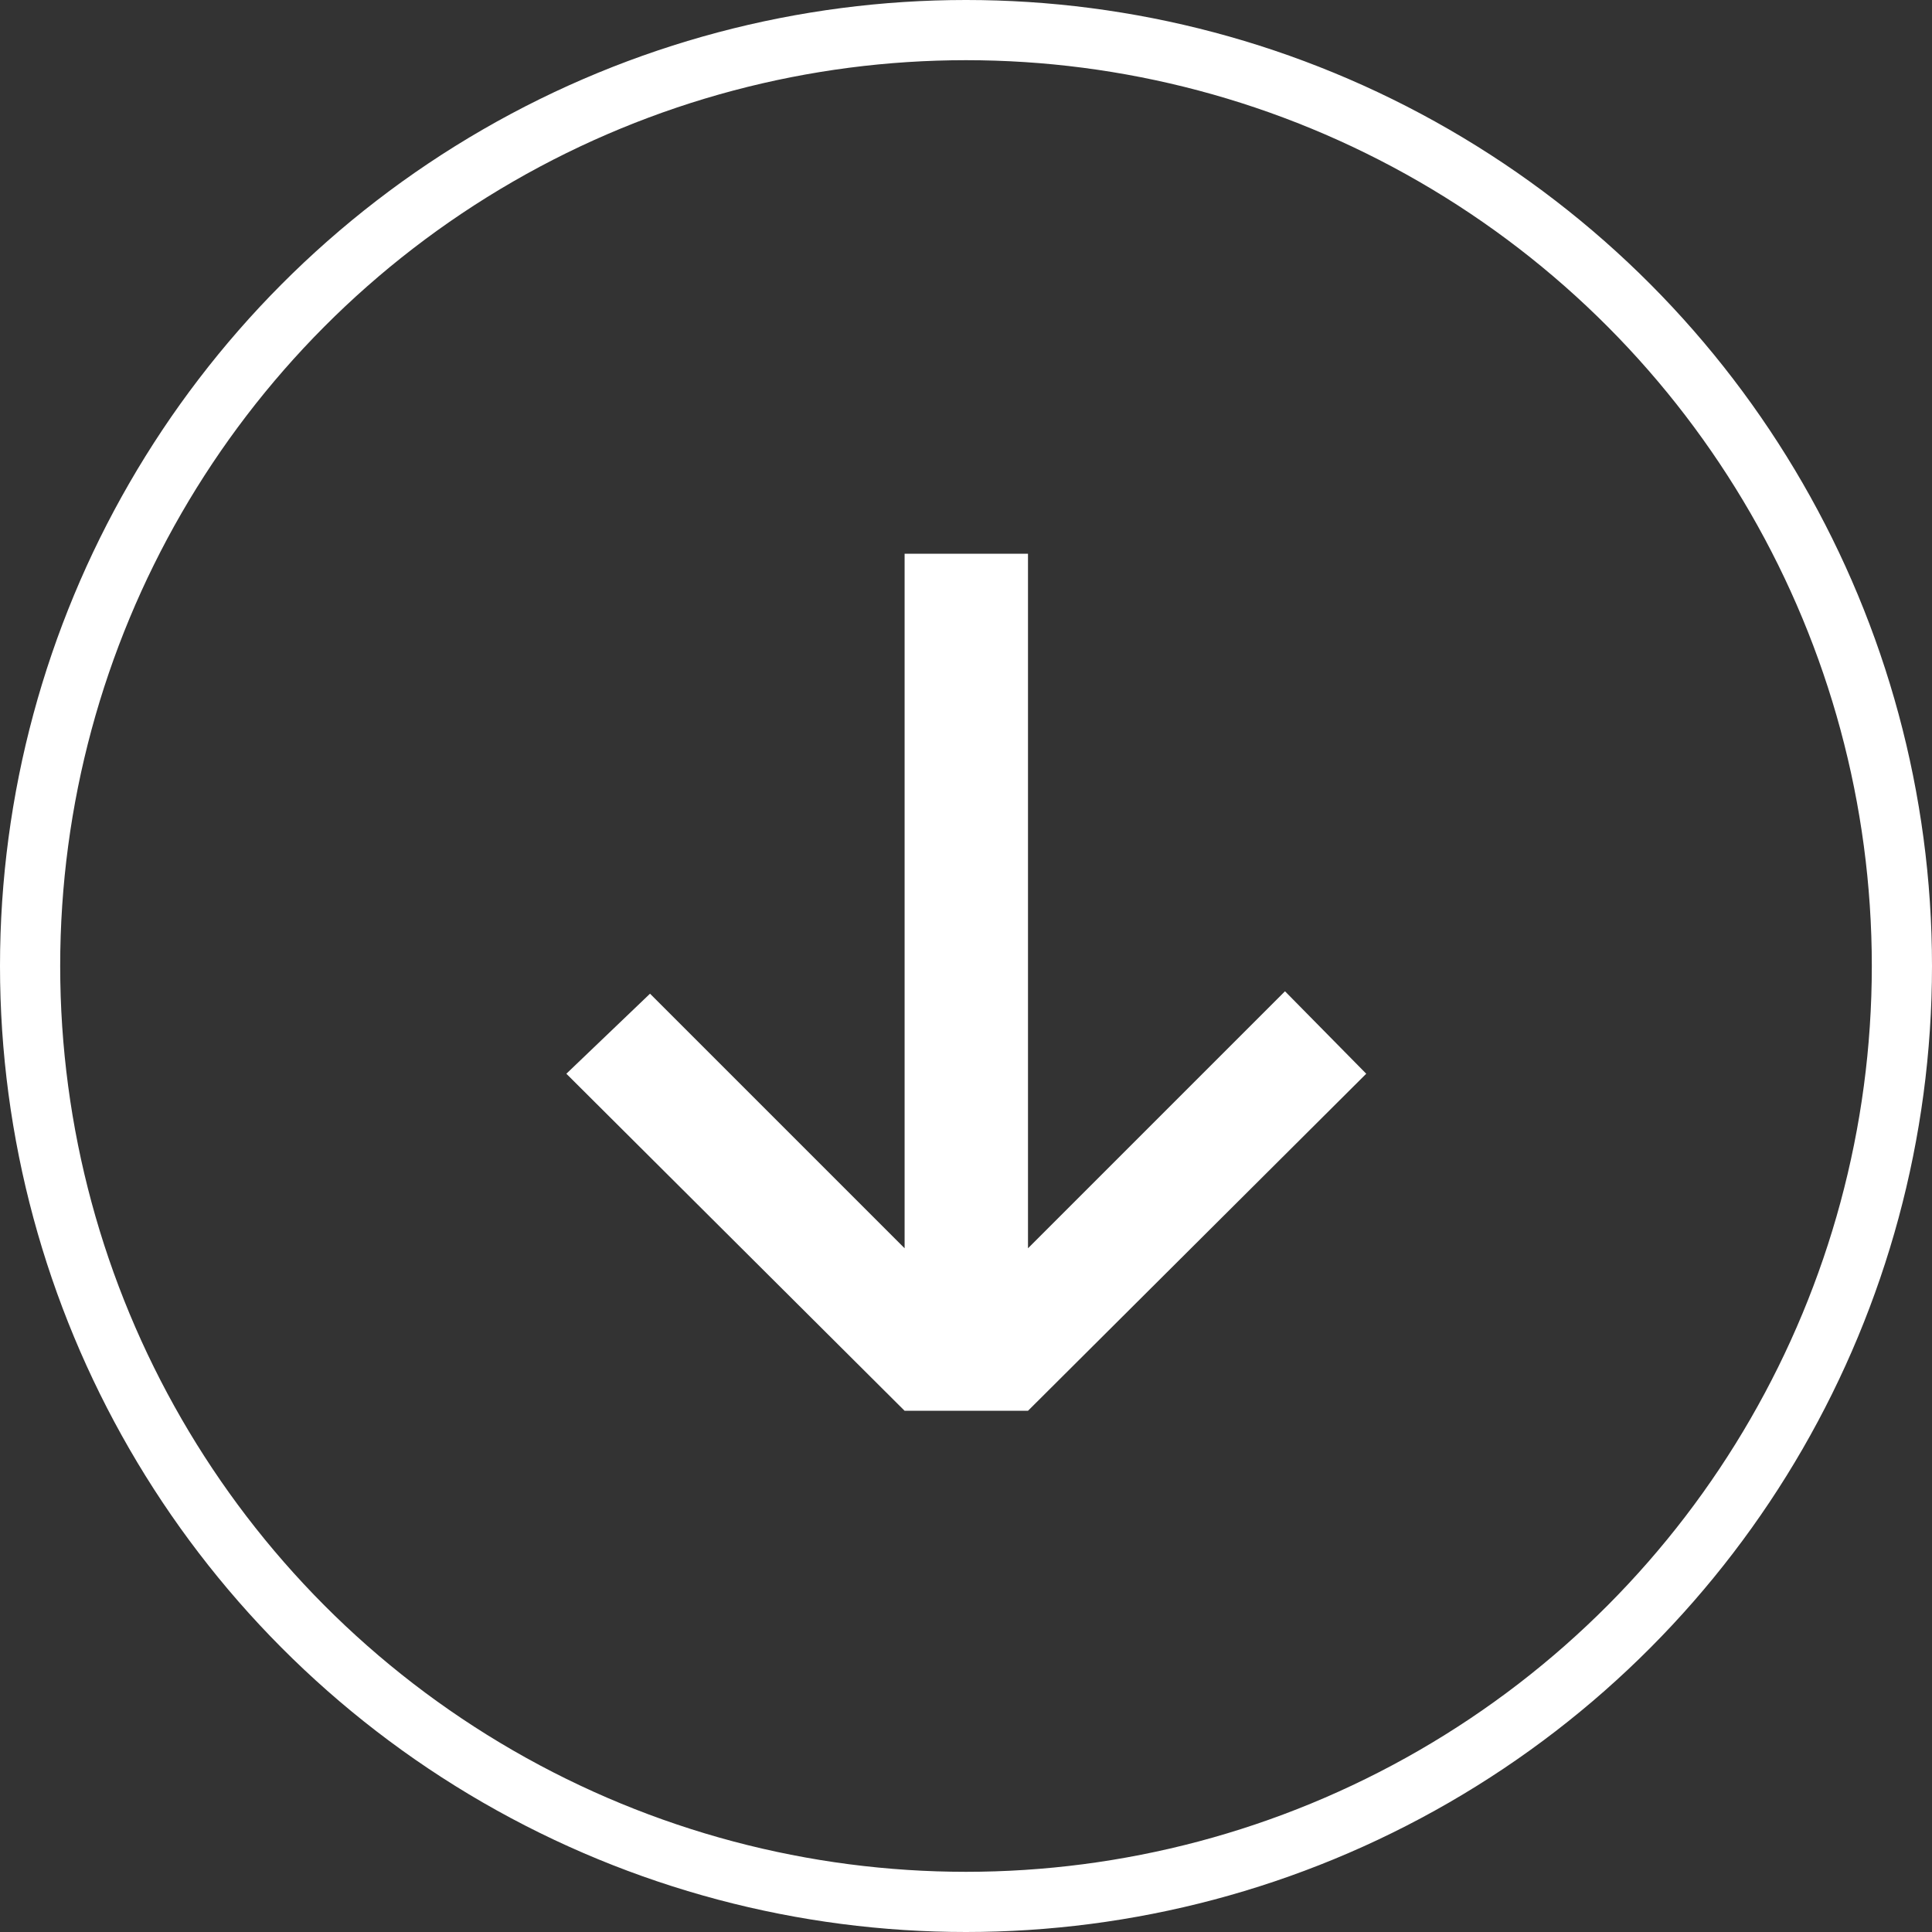
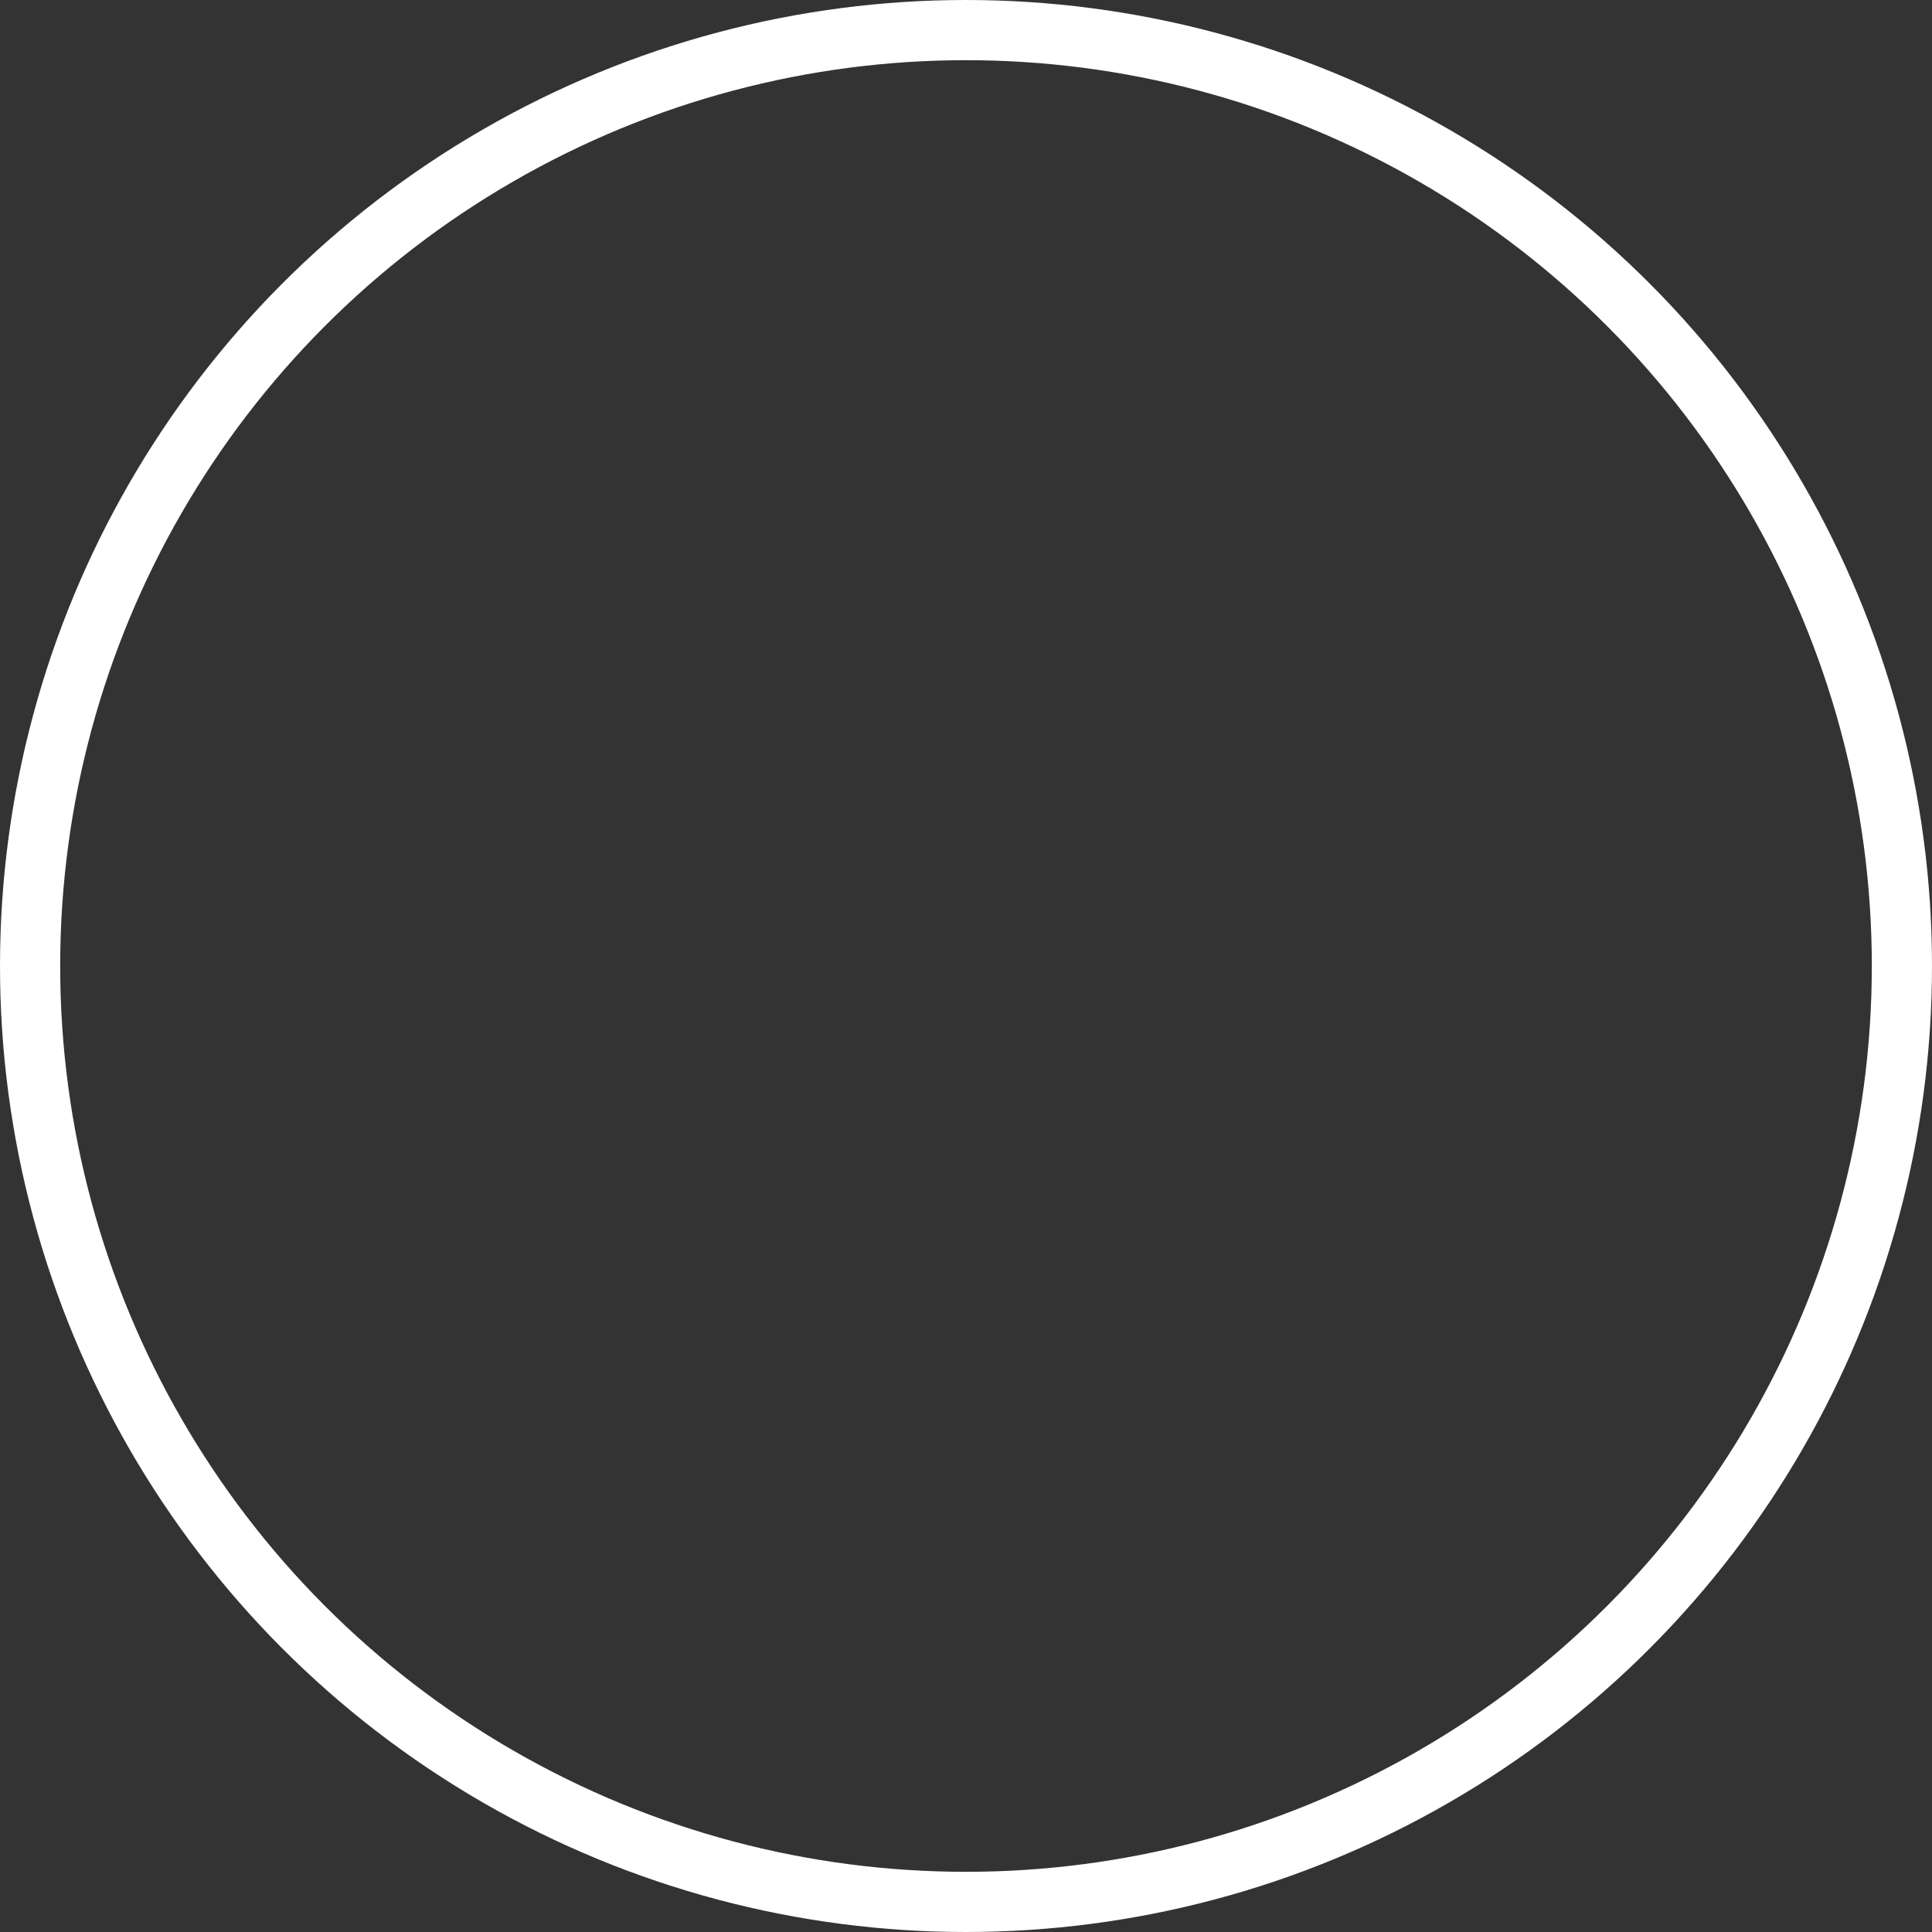
<svg xmlns="http://www.w3.org/2000/svg" id="Layer_2" viewBox="0 0 32.1 32.1">
  <rect x="0" y="0" width="32.1" height="32.1" fill="#333333" stroke="none" />
  <defs>
    <style>.cls-1{fill:#fff;}.cls-2{fill:none;stroke:#fff;stroke-miterlimit:10;}</style>
  </defs>
  <g id="Layer_12">
-     <path class="cls-1" d="m15.03,23.44l-5.62-5.6,1.39-1.33,4.23,4.23v-11.54h2.05v11.54l4.27-4.27,1.35,1.37-5.62,5.6h-2.05Z" />
    <circle class="cls-2" cx="16.05" cy="16.05" r="15.55" />
  </g>
</svg>